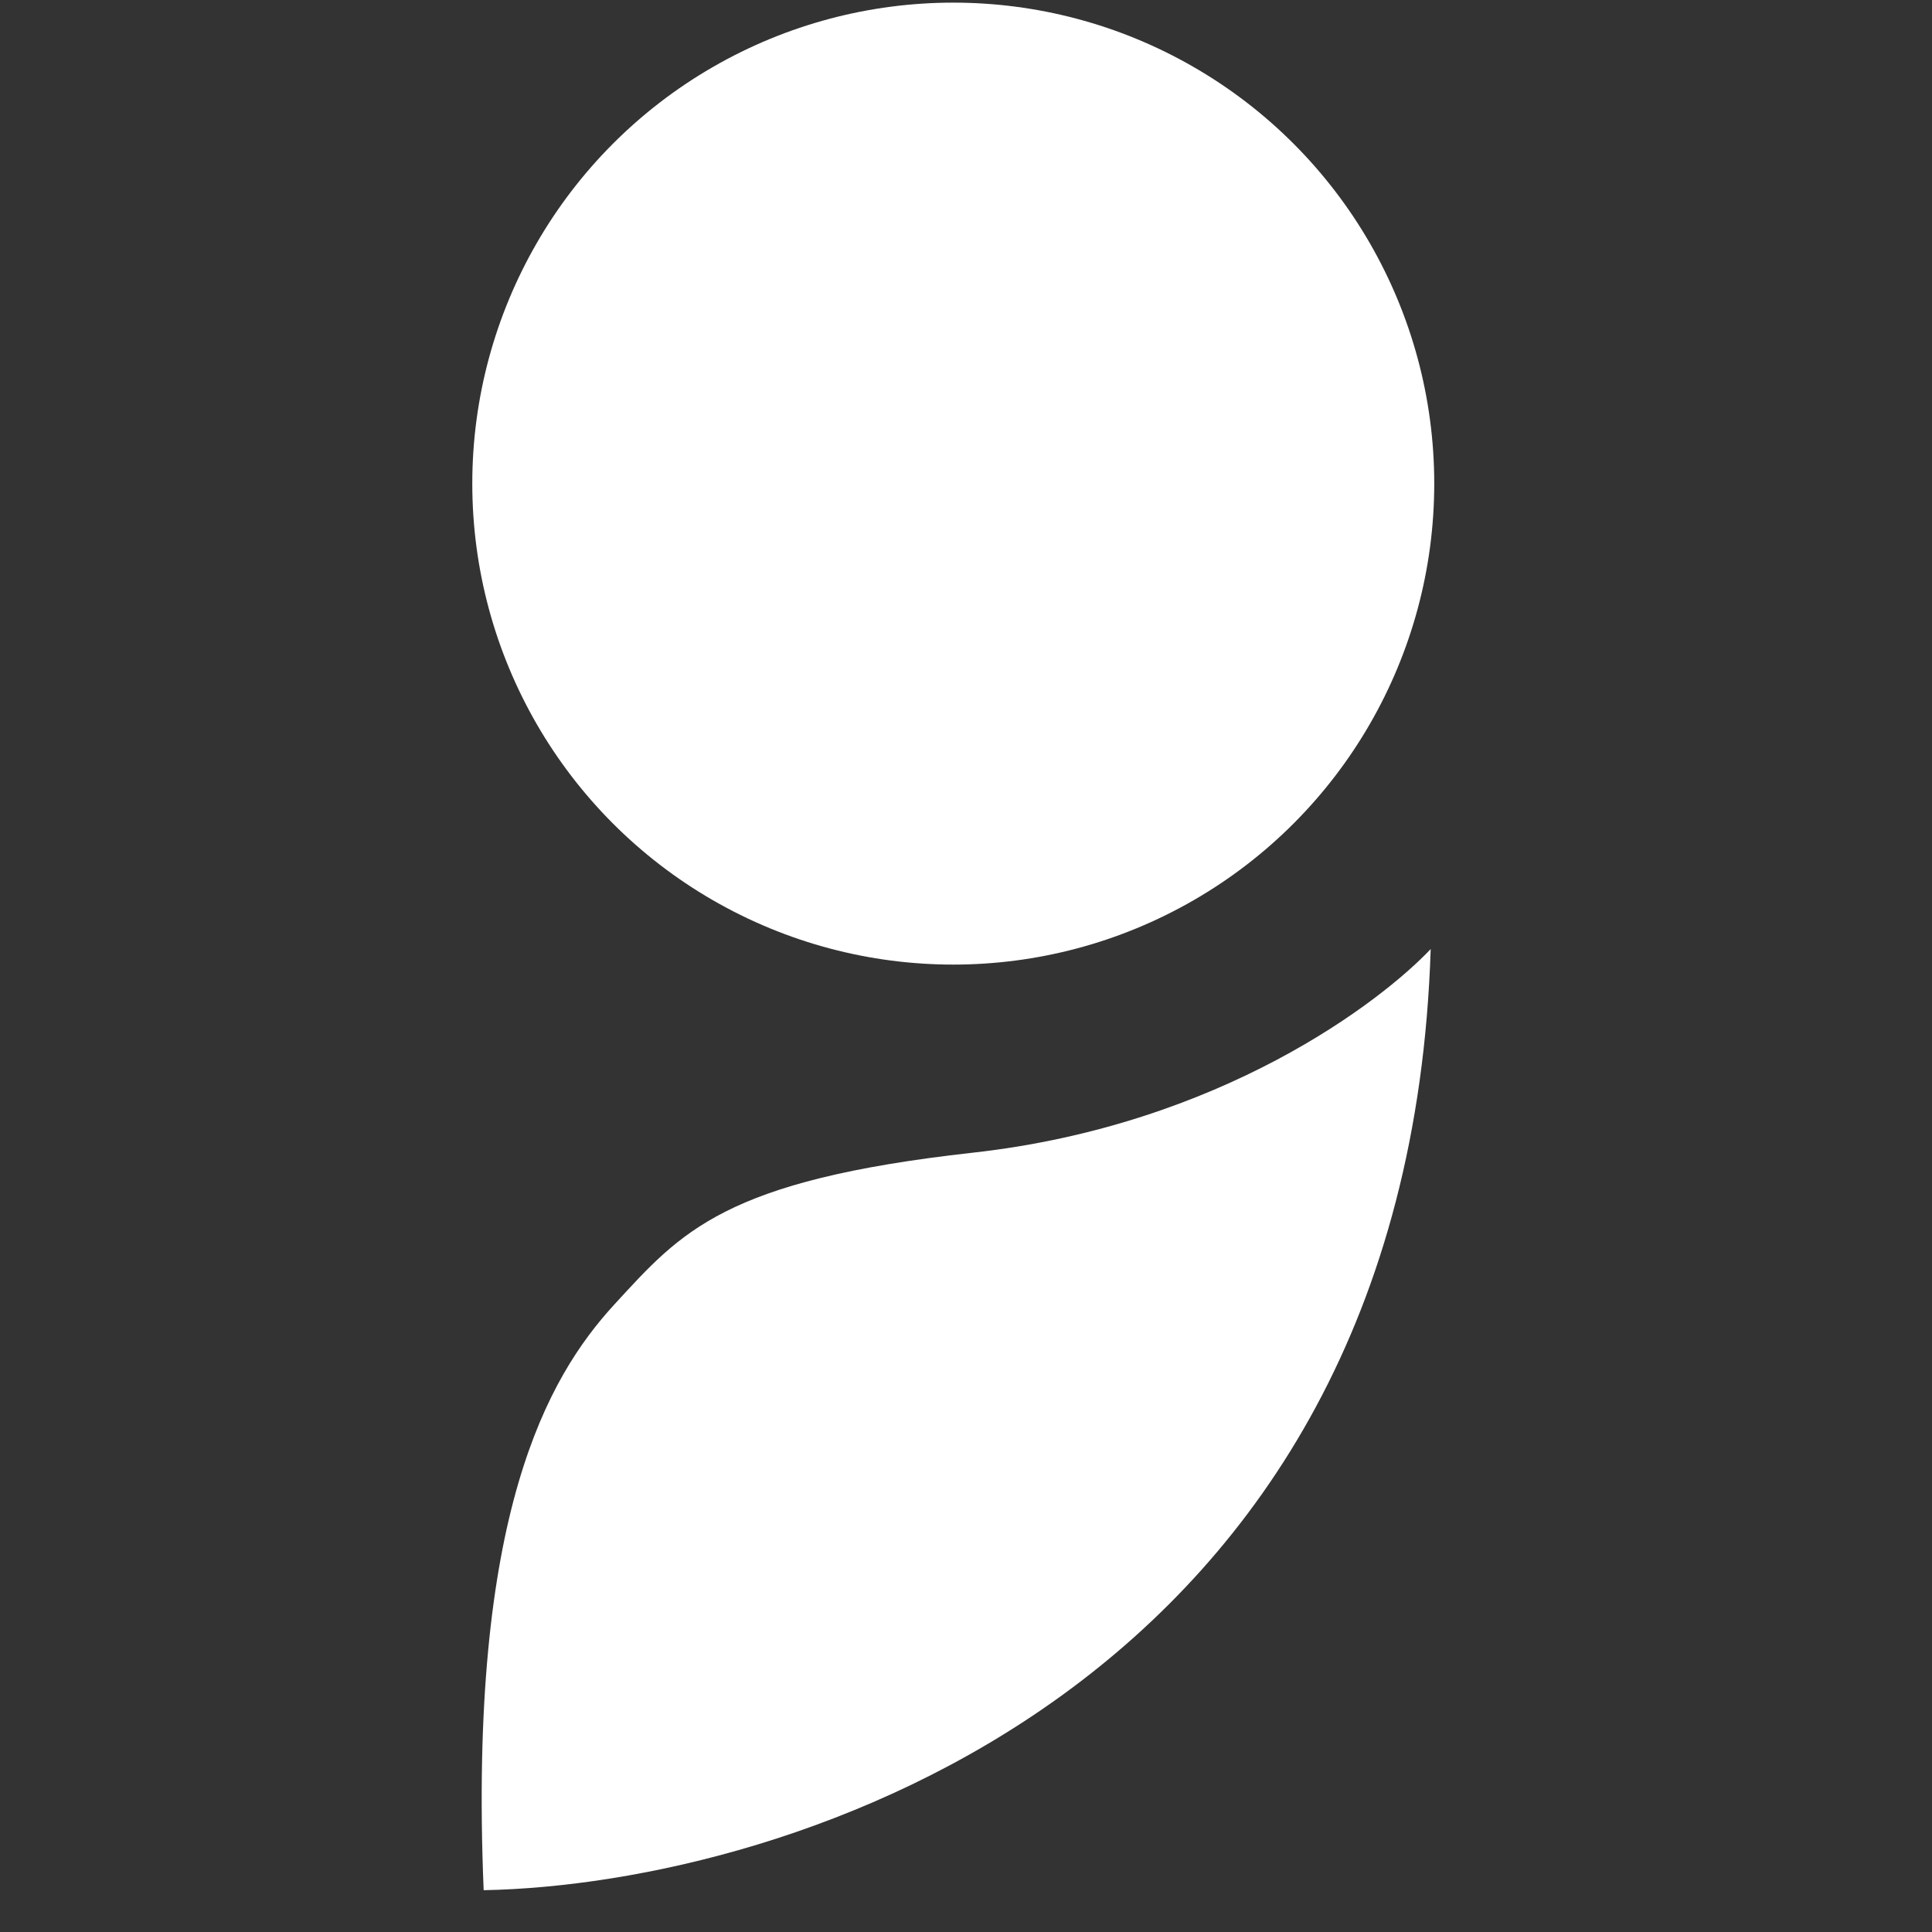
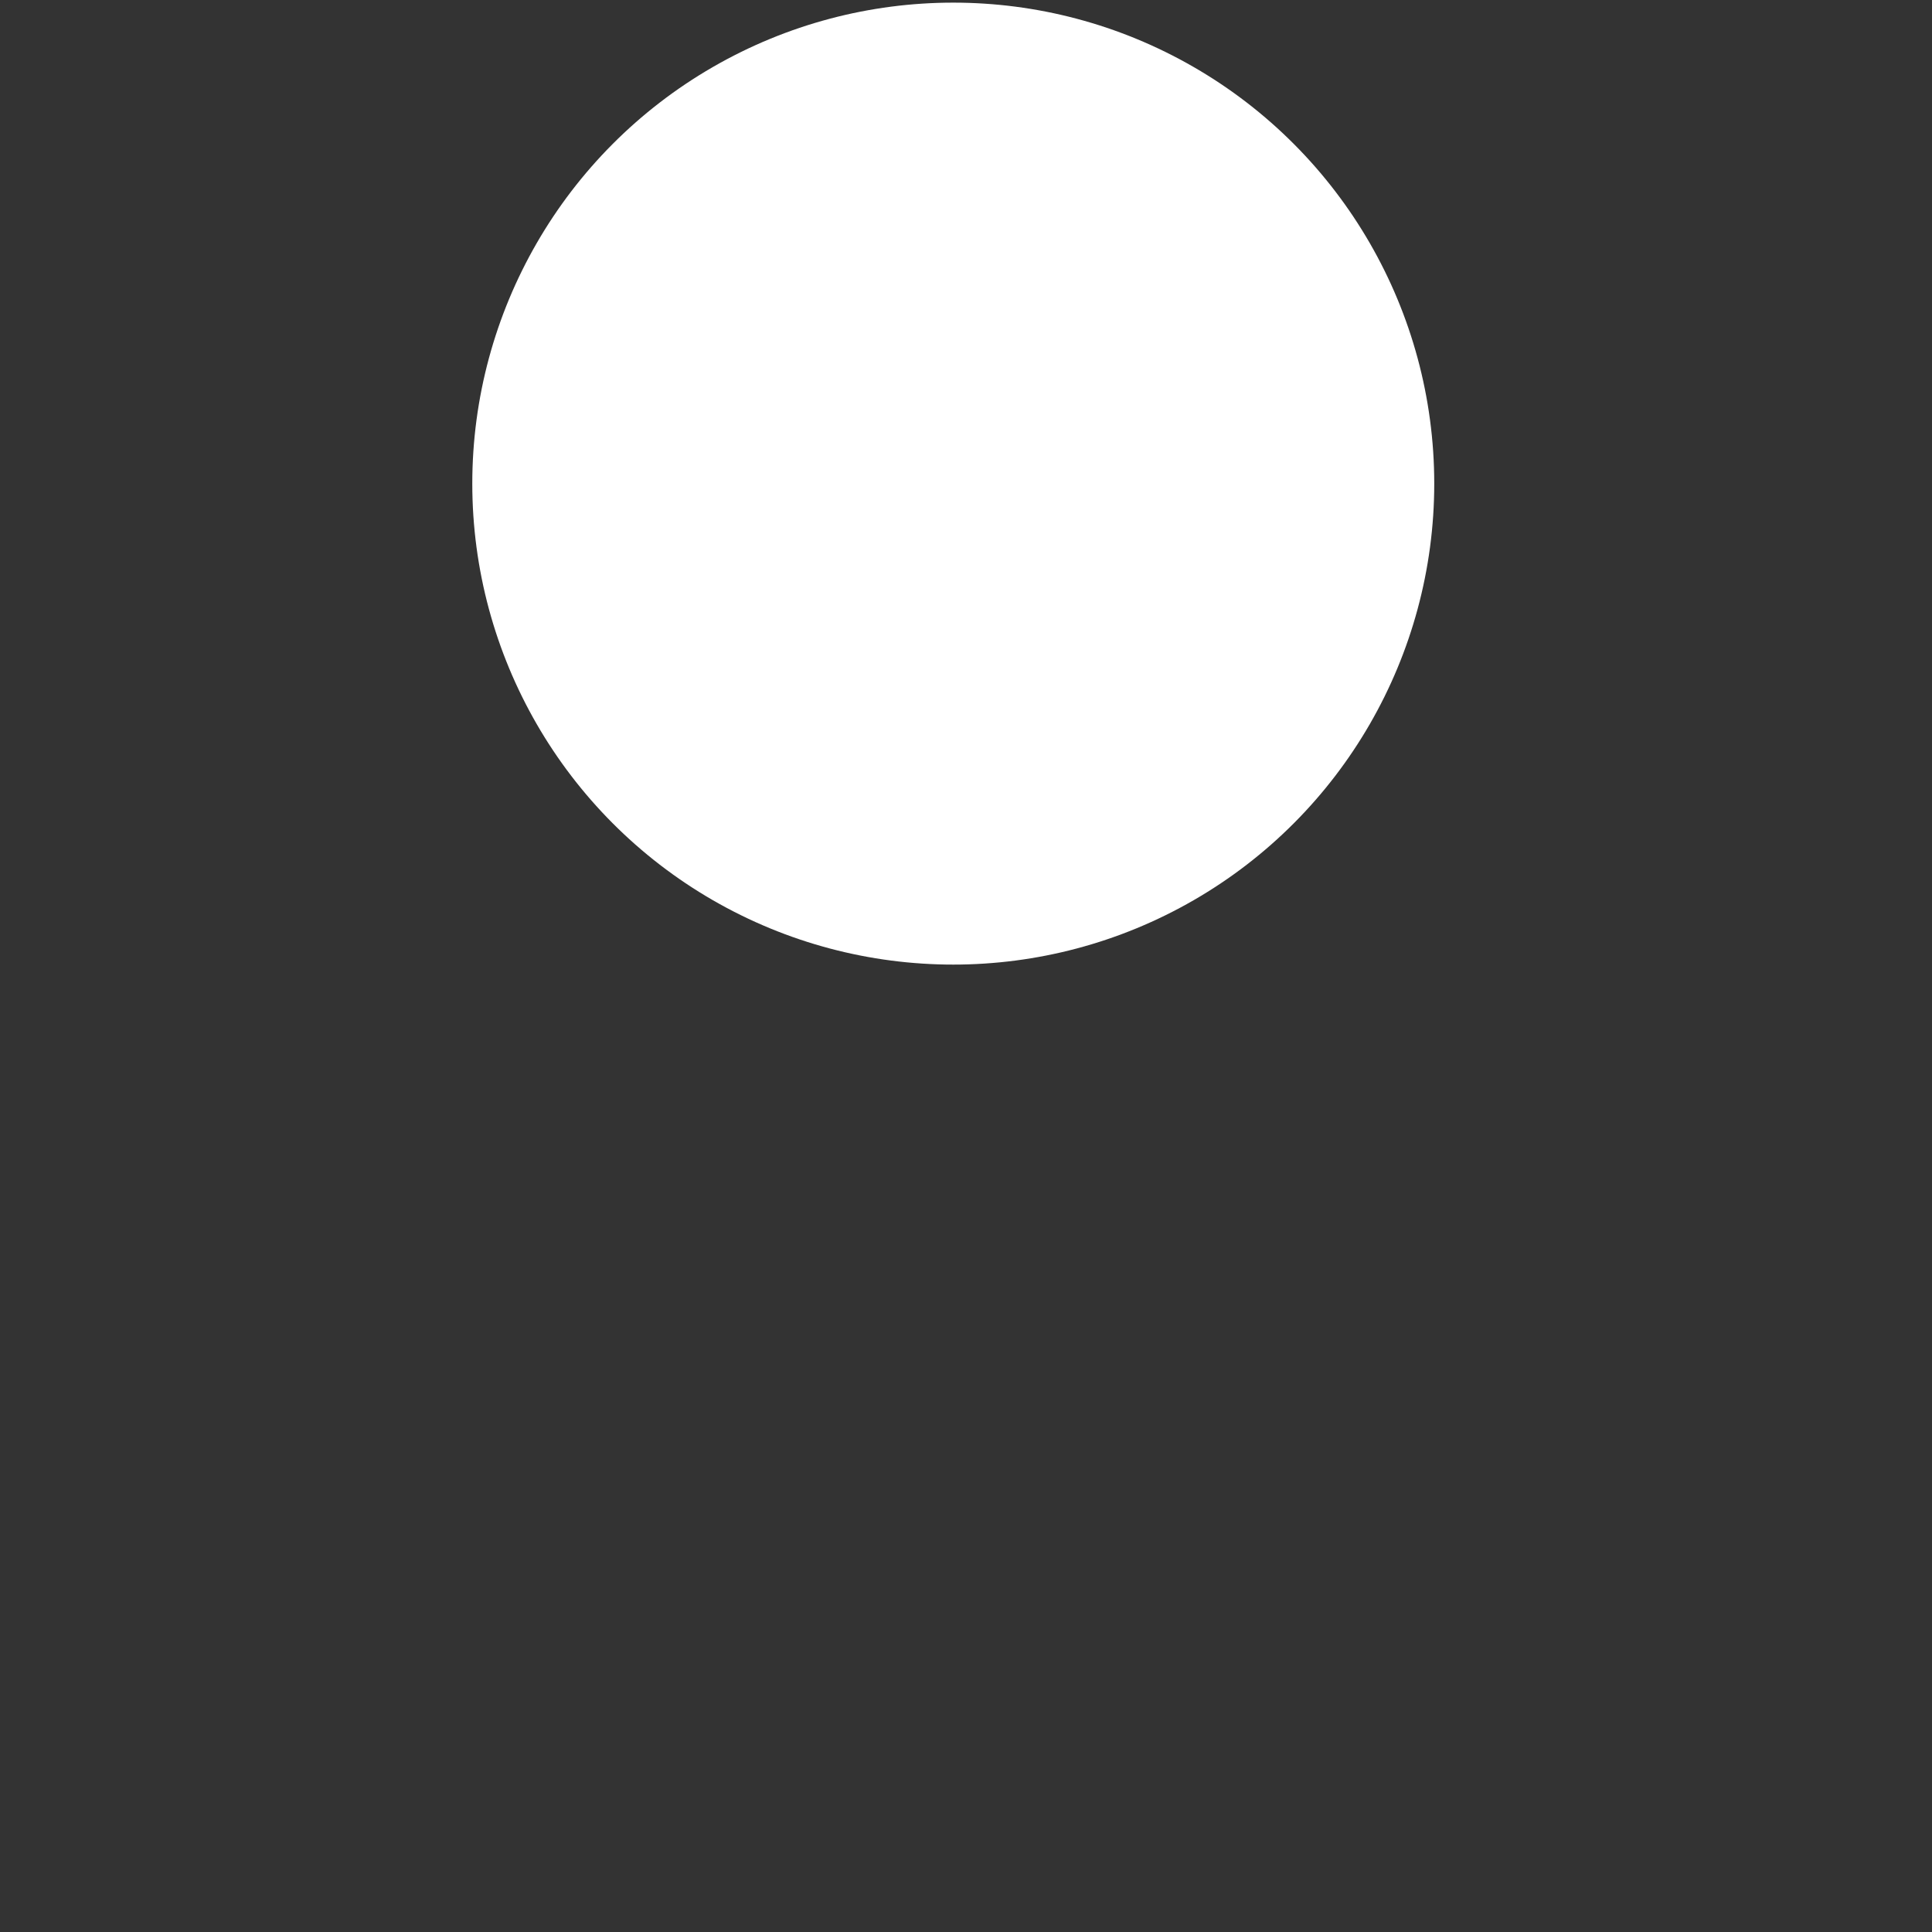
<svg xmlns="http://www.w3.org/2000/svg" width="44" height="44" viewBox="0 0 44 44" fill="none">
  <rect x="0" y="0" width="44" height="44" fill="#333333" stroke="none" />
  <circle cx="21.71" cy="11.014" r="10.954" fill="white" />
-   <path d="M32.583 21.614C32.049 38.441 17.982 42.915 11.015 43.048C10.662 34.493 12.472 31.363 13.993 29.707C15.514 28.052 16.49 26.882 22.152 26.252C27.814 25.623 31.471 22.793 32.583 21.614Z" fill="white" />
</svg>